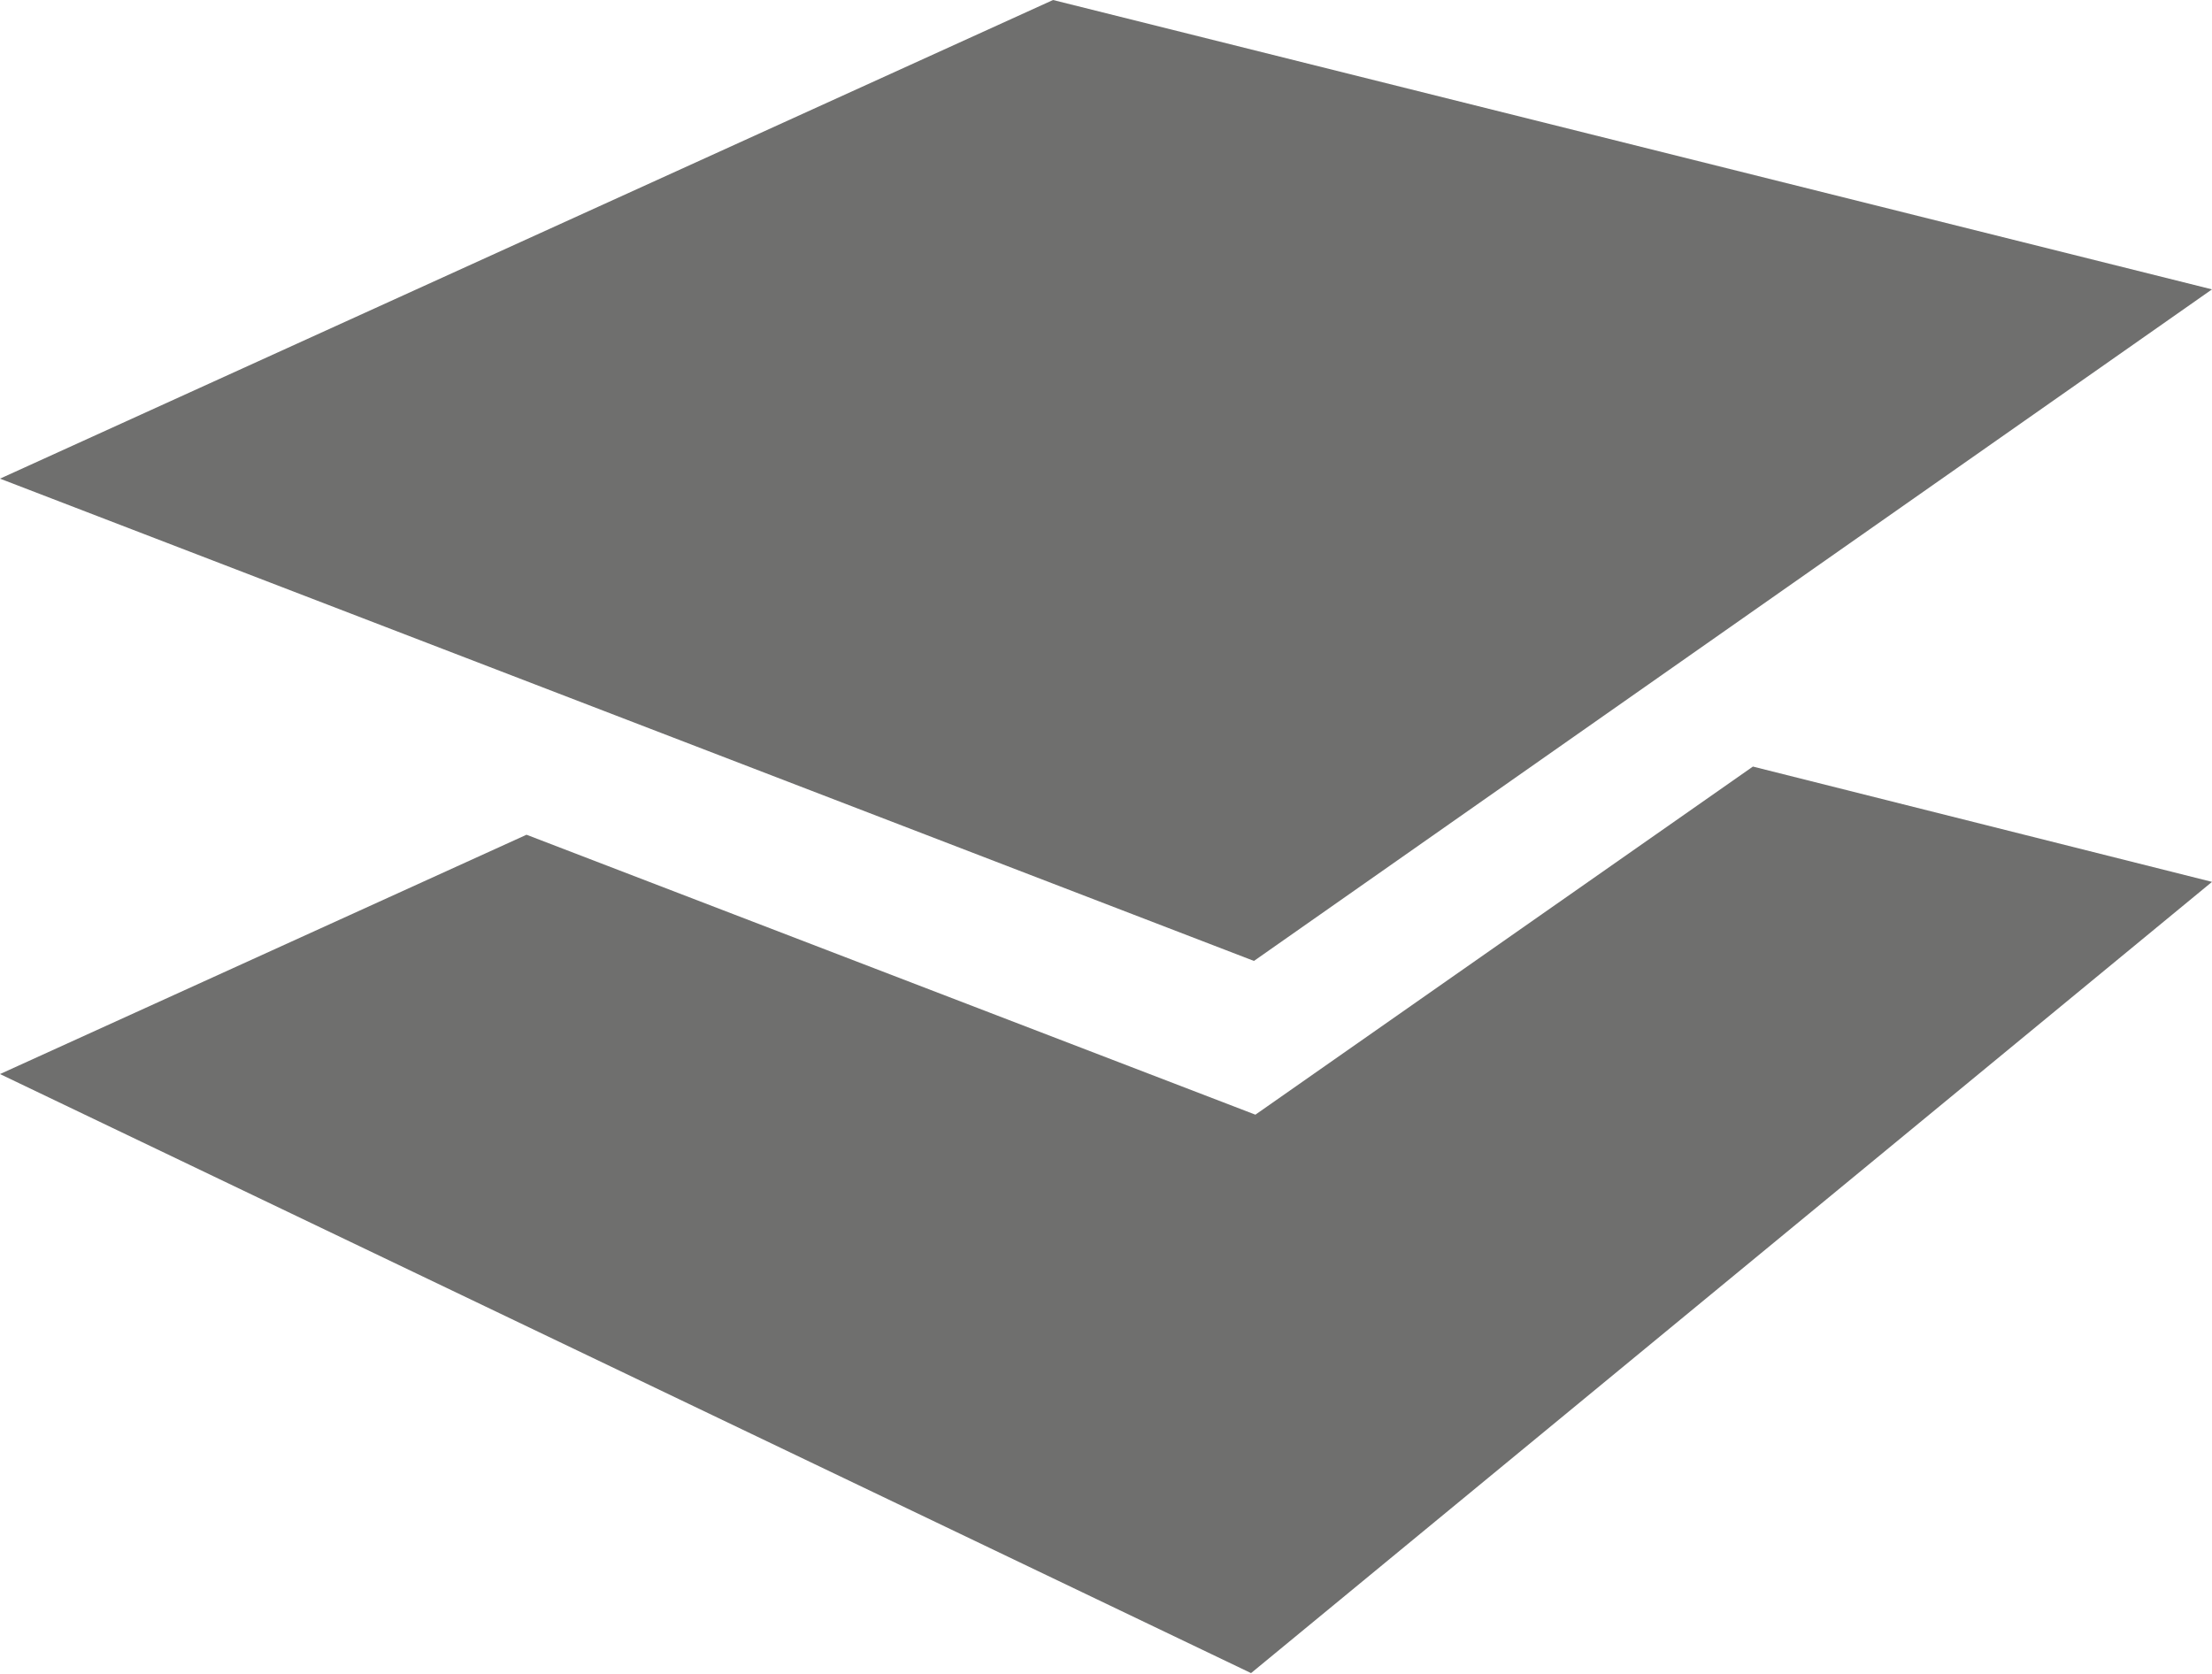
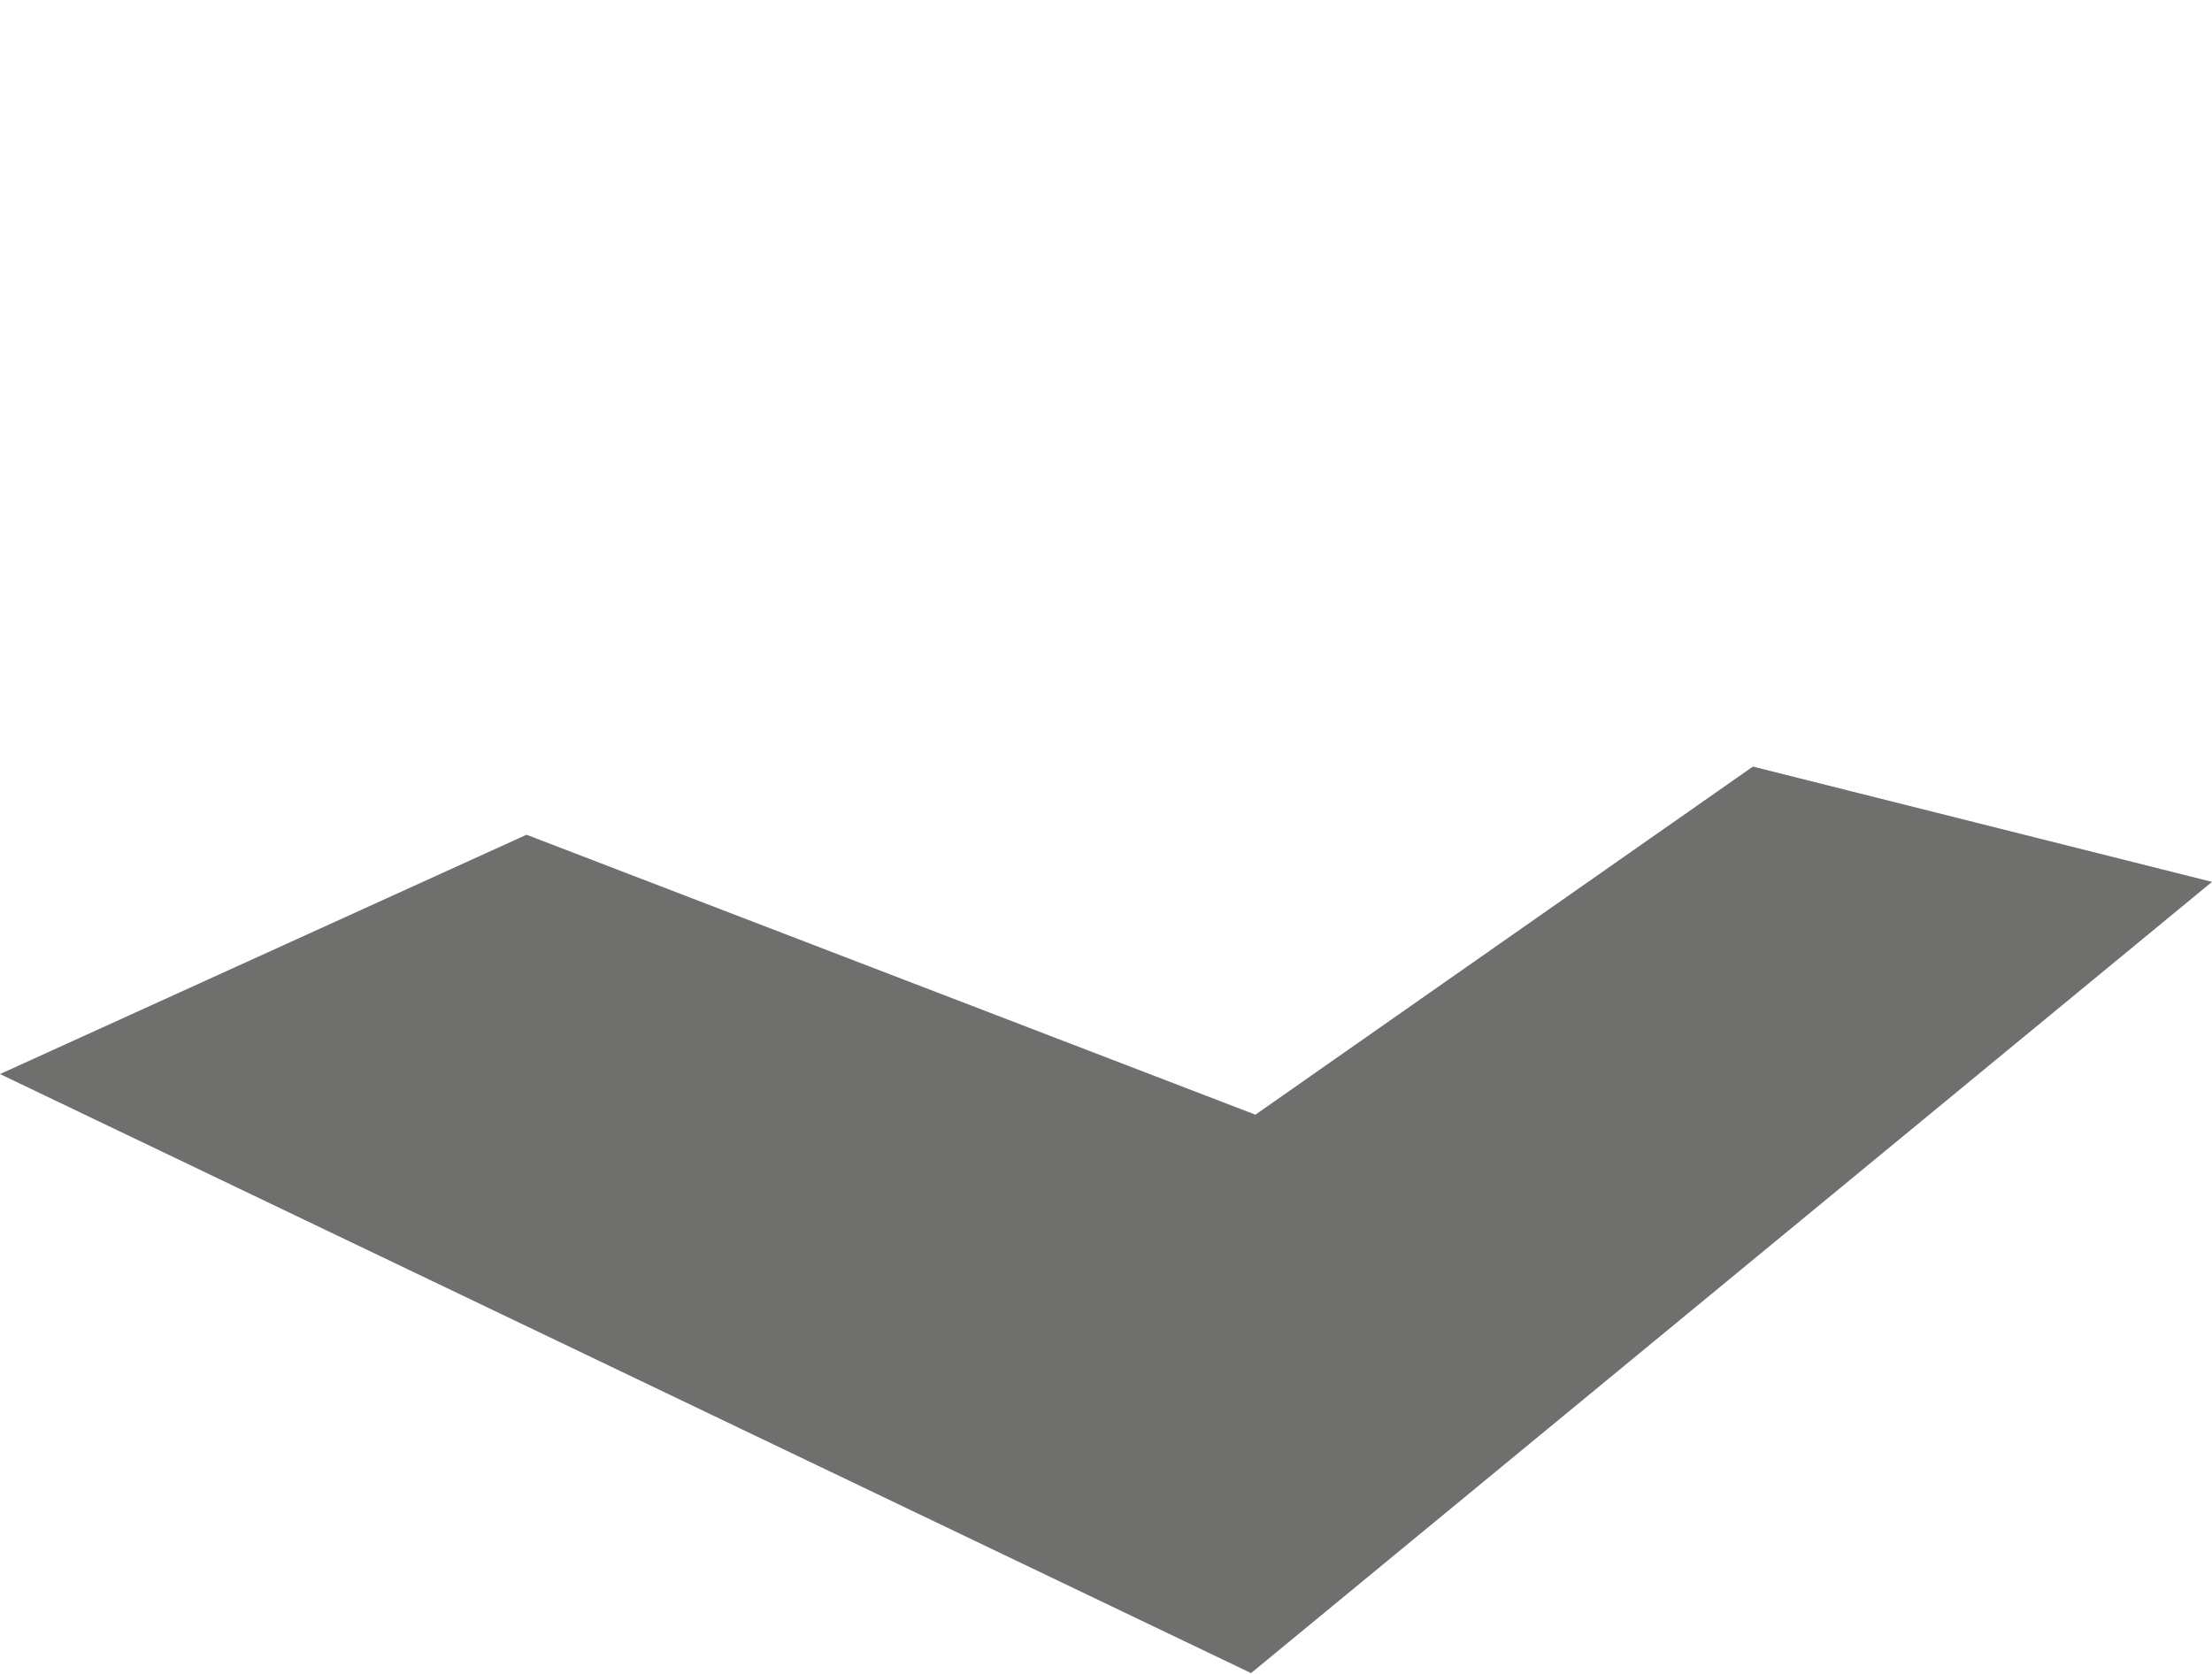
<svg xmlns="http://www.w3.org/2000/svg" viewBox="0 0 30.5 23.08">
  <defs>
    <style>.cls-1{fill:#6f6f6e;}</style>
  </defs>
  <title>feature-8</title>
  <g id="Слой_2" data-name="Слой 2">
    <g id="Слой_1-2" data-name="Слой 1">
-       <polygon class="cls-1" points="14.52 0 0 6.6 17.29 13.25 30.5 3.99 14.52 0" />
      <polygon class="cls-1" points="17.31 15.37 7.26 11.51 0 14.81 17.25 23.07 30.5 12.16 24.17 10.57 17.31 15.37" />
    </g>
  </g>
</svg>